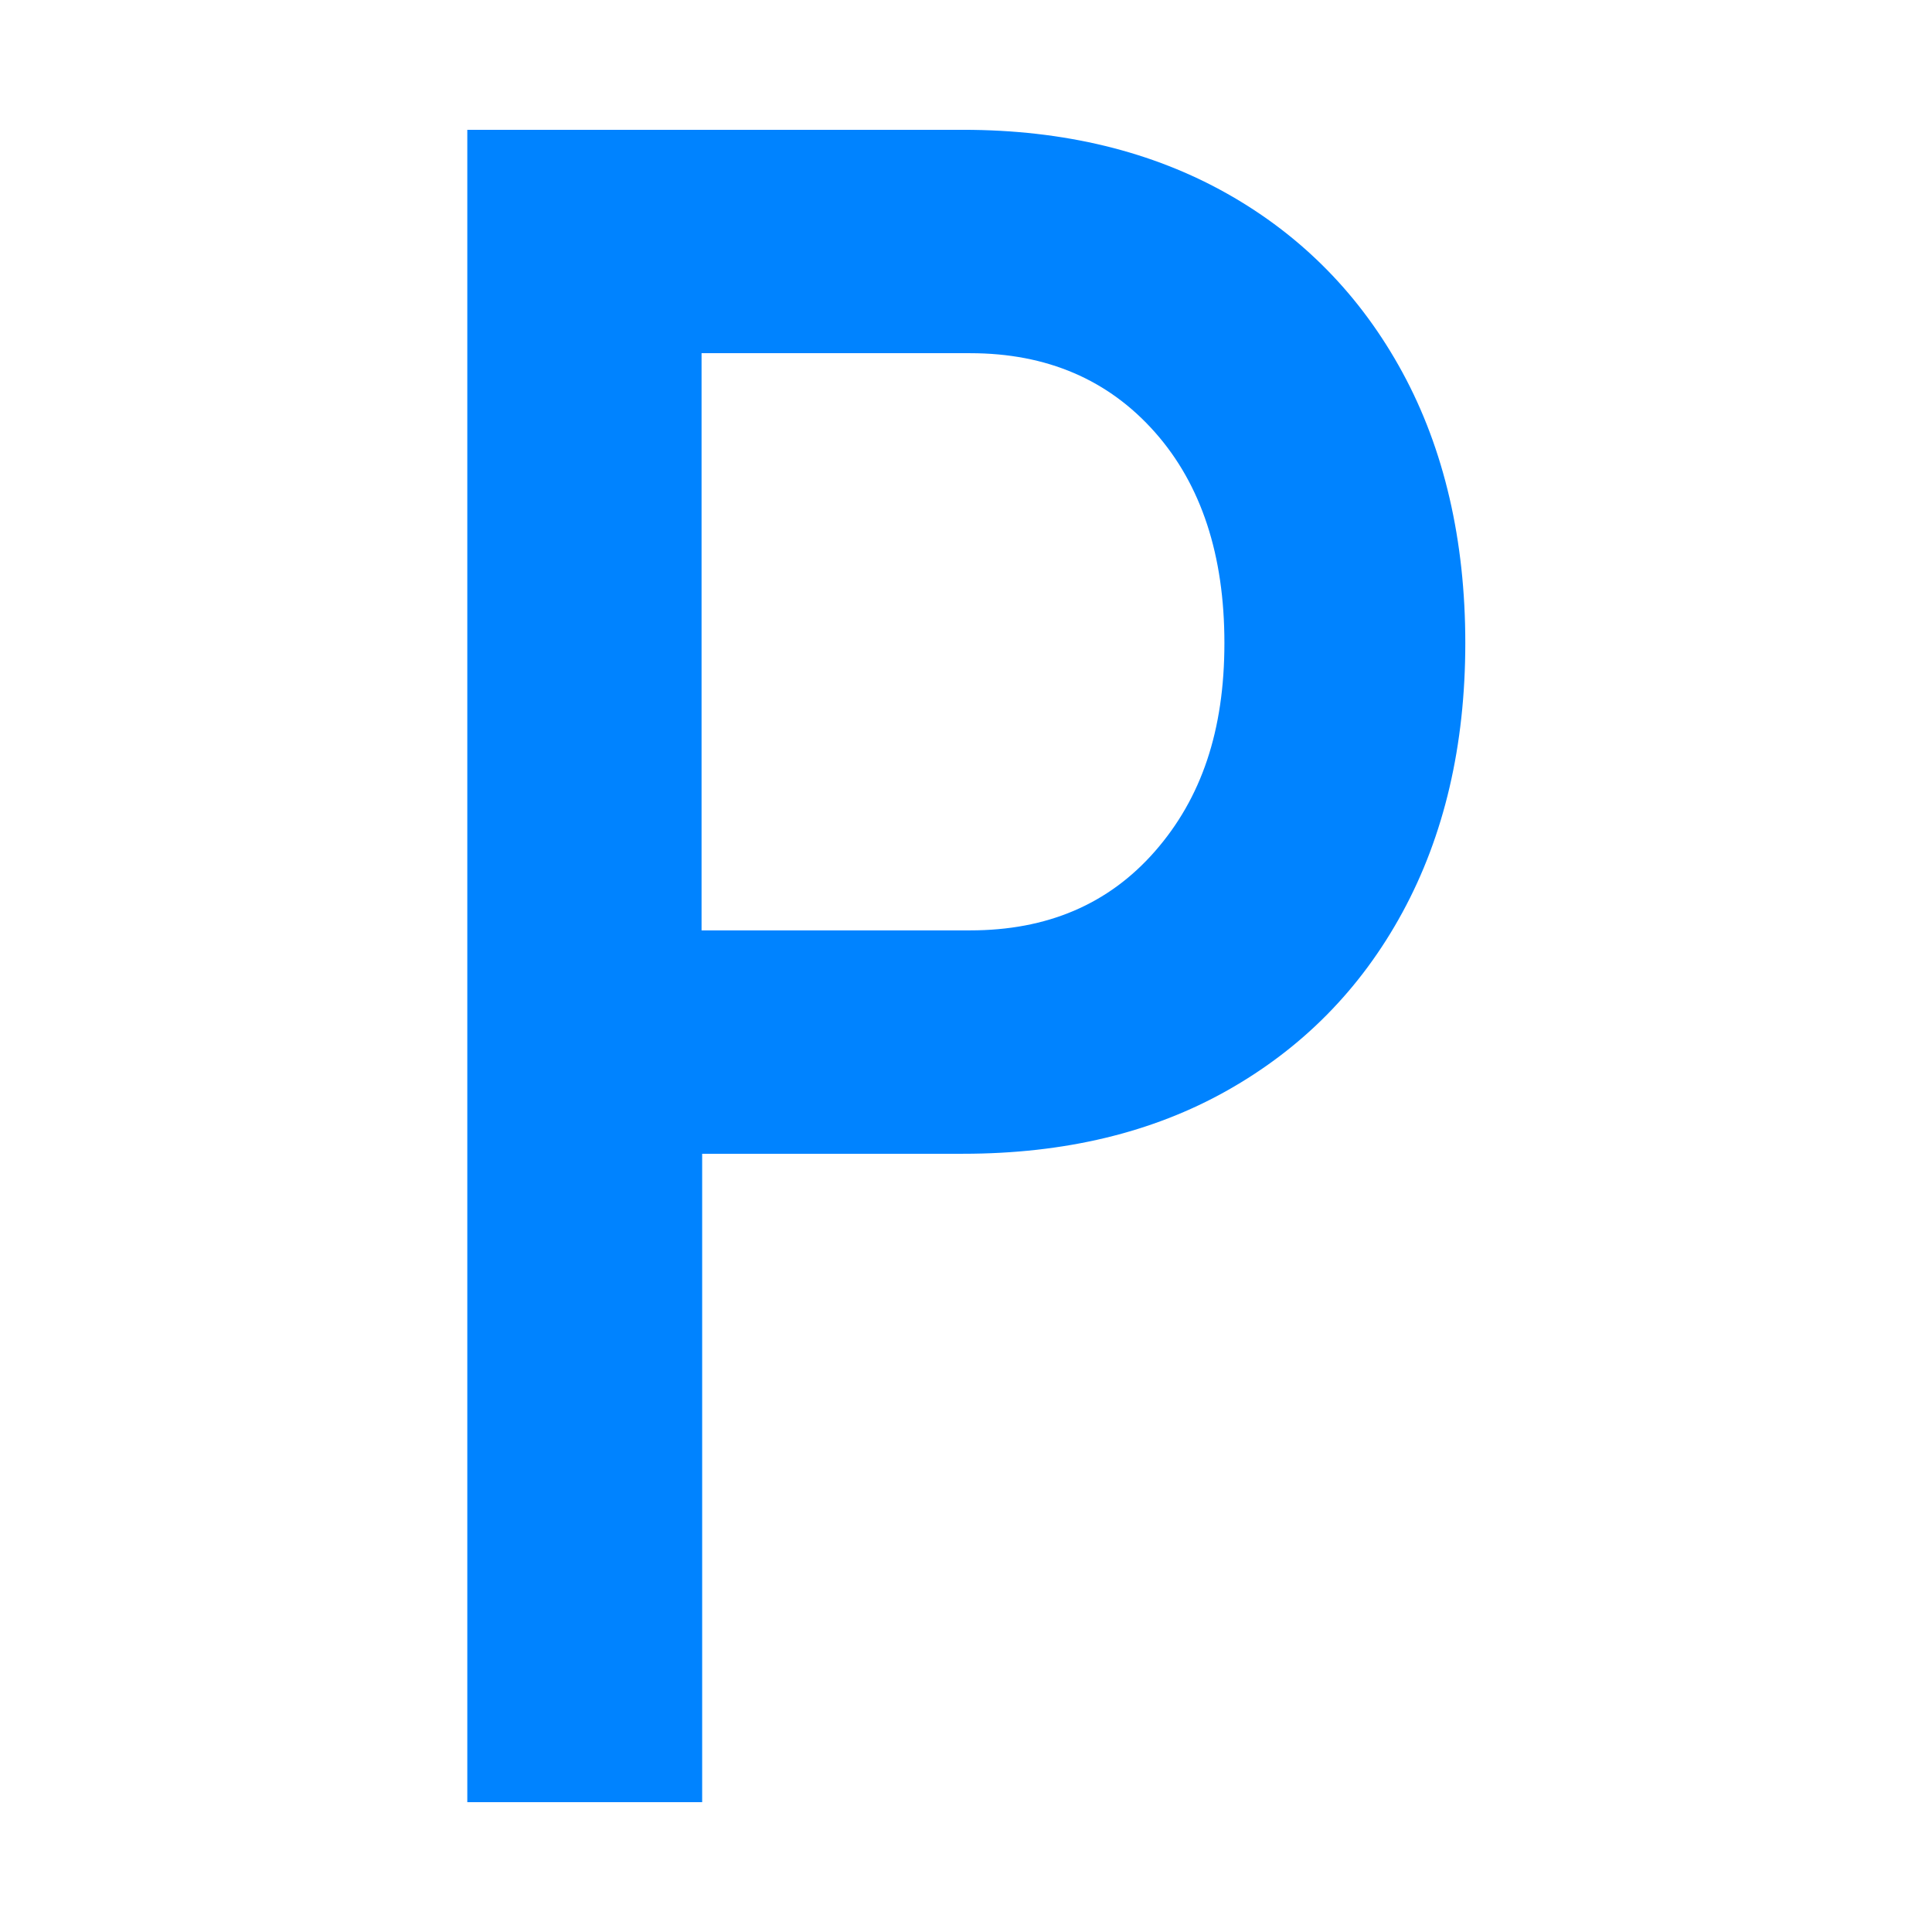
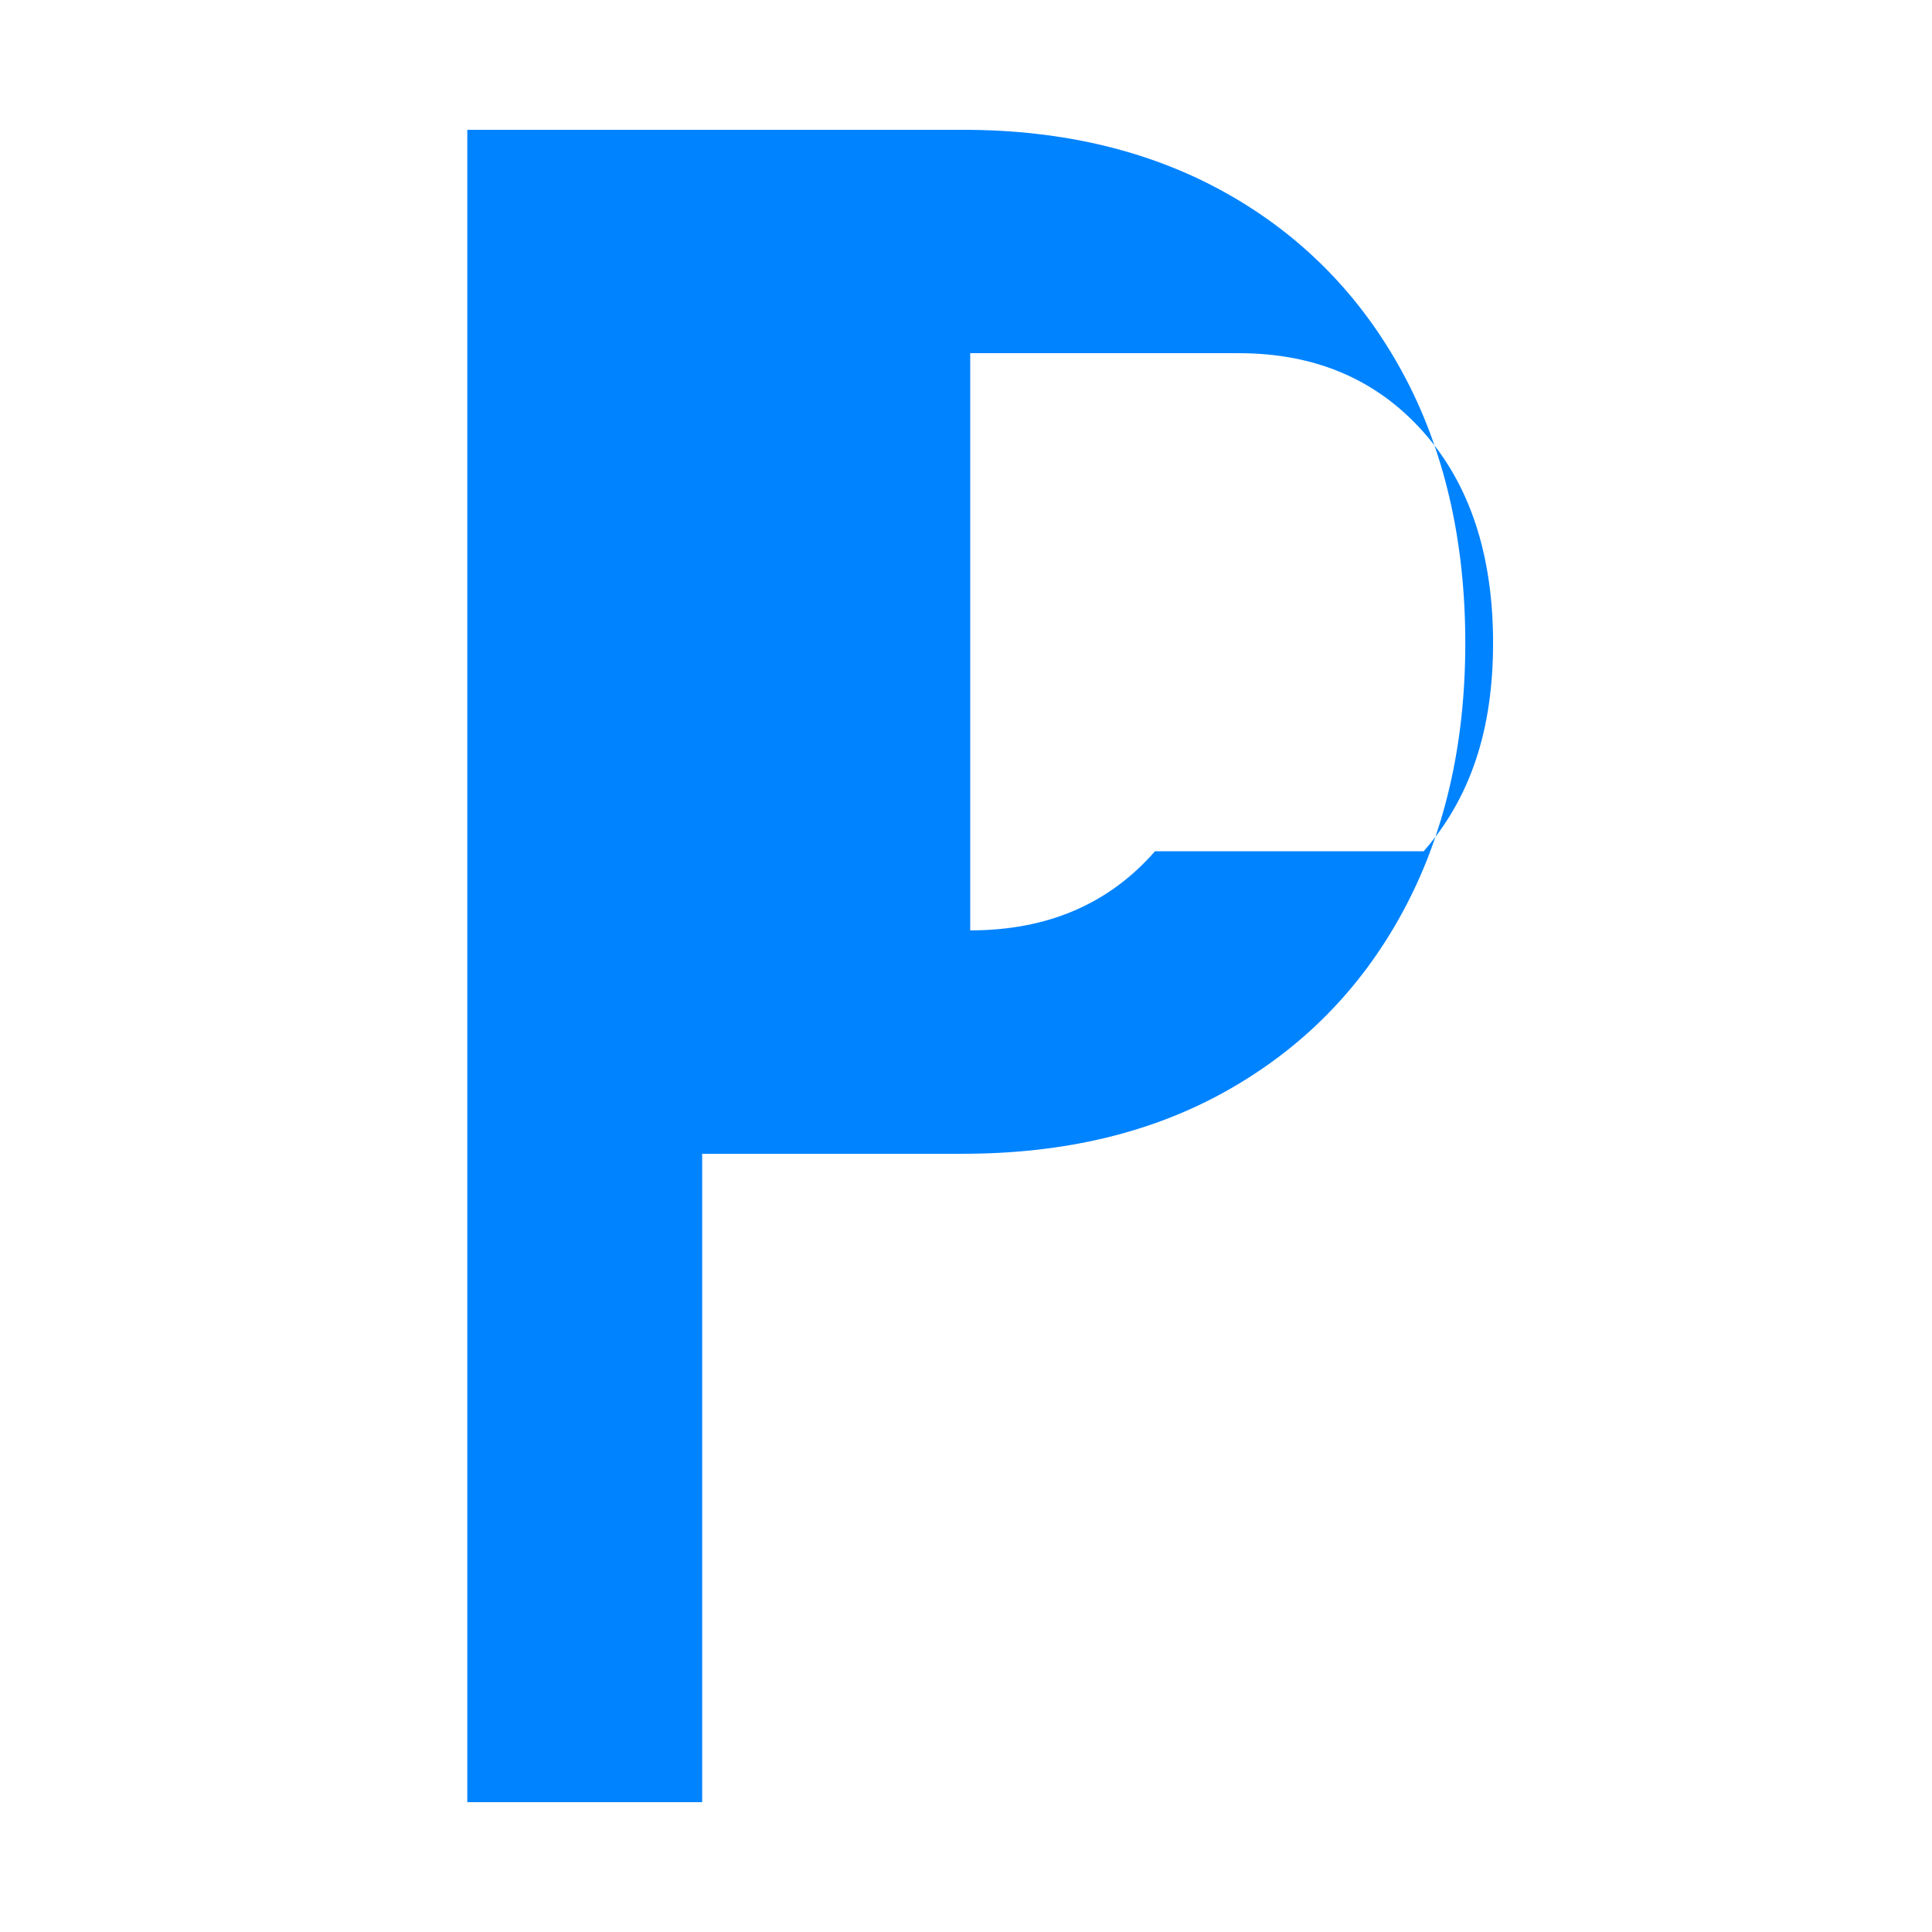
<svg xmlns="http://www.w3.org/2000/svg" id="_Слой_1" data-name="Слой 1" viewBox="0 0 32 32">
  <defs>
    <style> .cls-1 { fill: #0083ff; } </style>
  </defs>
-   <path class="cls-1" d="M23.23,6.17c-.69-1.27-1.66-2.26-2.9-2.96s-2.7-1.06-4.38-1.06H7.74v27.7h3.89v-10.74h4.32c1.68,0,3.14-.35,4.38-1.05,1.24-.7,2.21-1.68,2.9-2.95s1.04-2.76,1.04-4.46-.35-3.21-1.04-4.48ZM19.13,14.1c-.77.88-1.79,1.31-3.06,1.31h-4.45V5.85h4.45c1.27,0,2.29.44,3.06,1.31s1.15,2.04,1.15,3.49-.38,2.57-1.15,3.45Z" />
+   <path class="cls-1" d="M23.23,6.17c-.69-1.27-1.66-2.26-2.9-2.96s-2.7-1.06-4.38-1.06H7.74v27.7h3.89v-10.74h4.32c1.68,0,3.14-.35,4.38-1.05,1.24-.7,2.21-1.68,2.9-2.95s1.04-2.76,1.04-4.46-.35-3.21-1.04-4.48ZM19.13,14.1c-.77.88-1.79,1.31-3.06,1.31V5.85h4.45c1.27,0,2.29.44,3.06,1.31s1.15,2.04,1.15,3.49-.38,2.57-1.15,3.45Z" />
</svg>